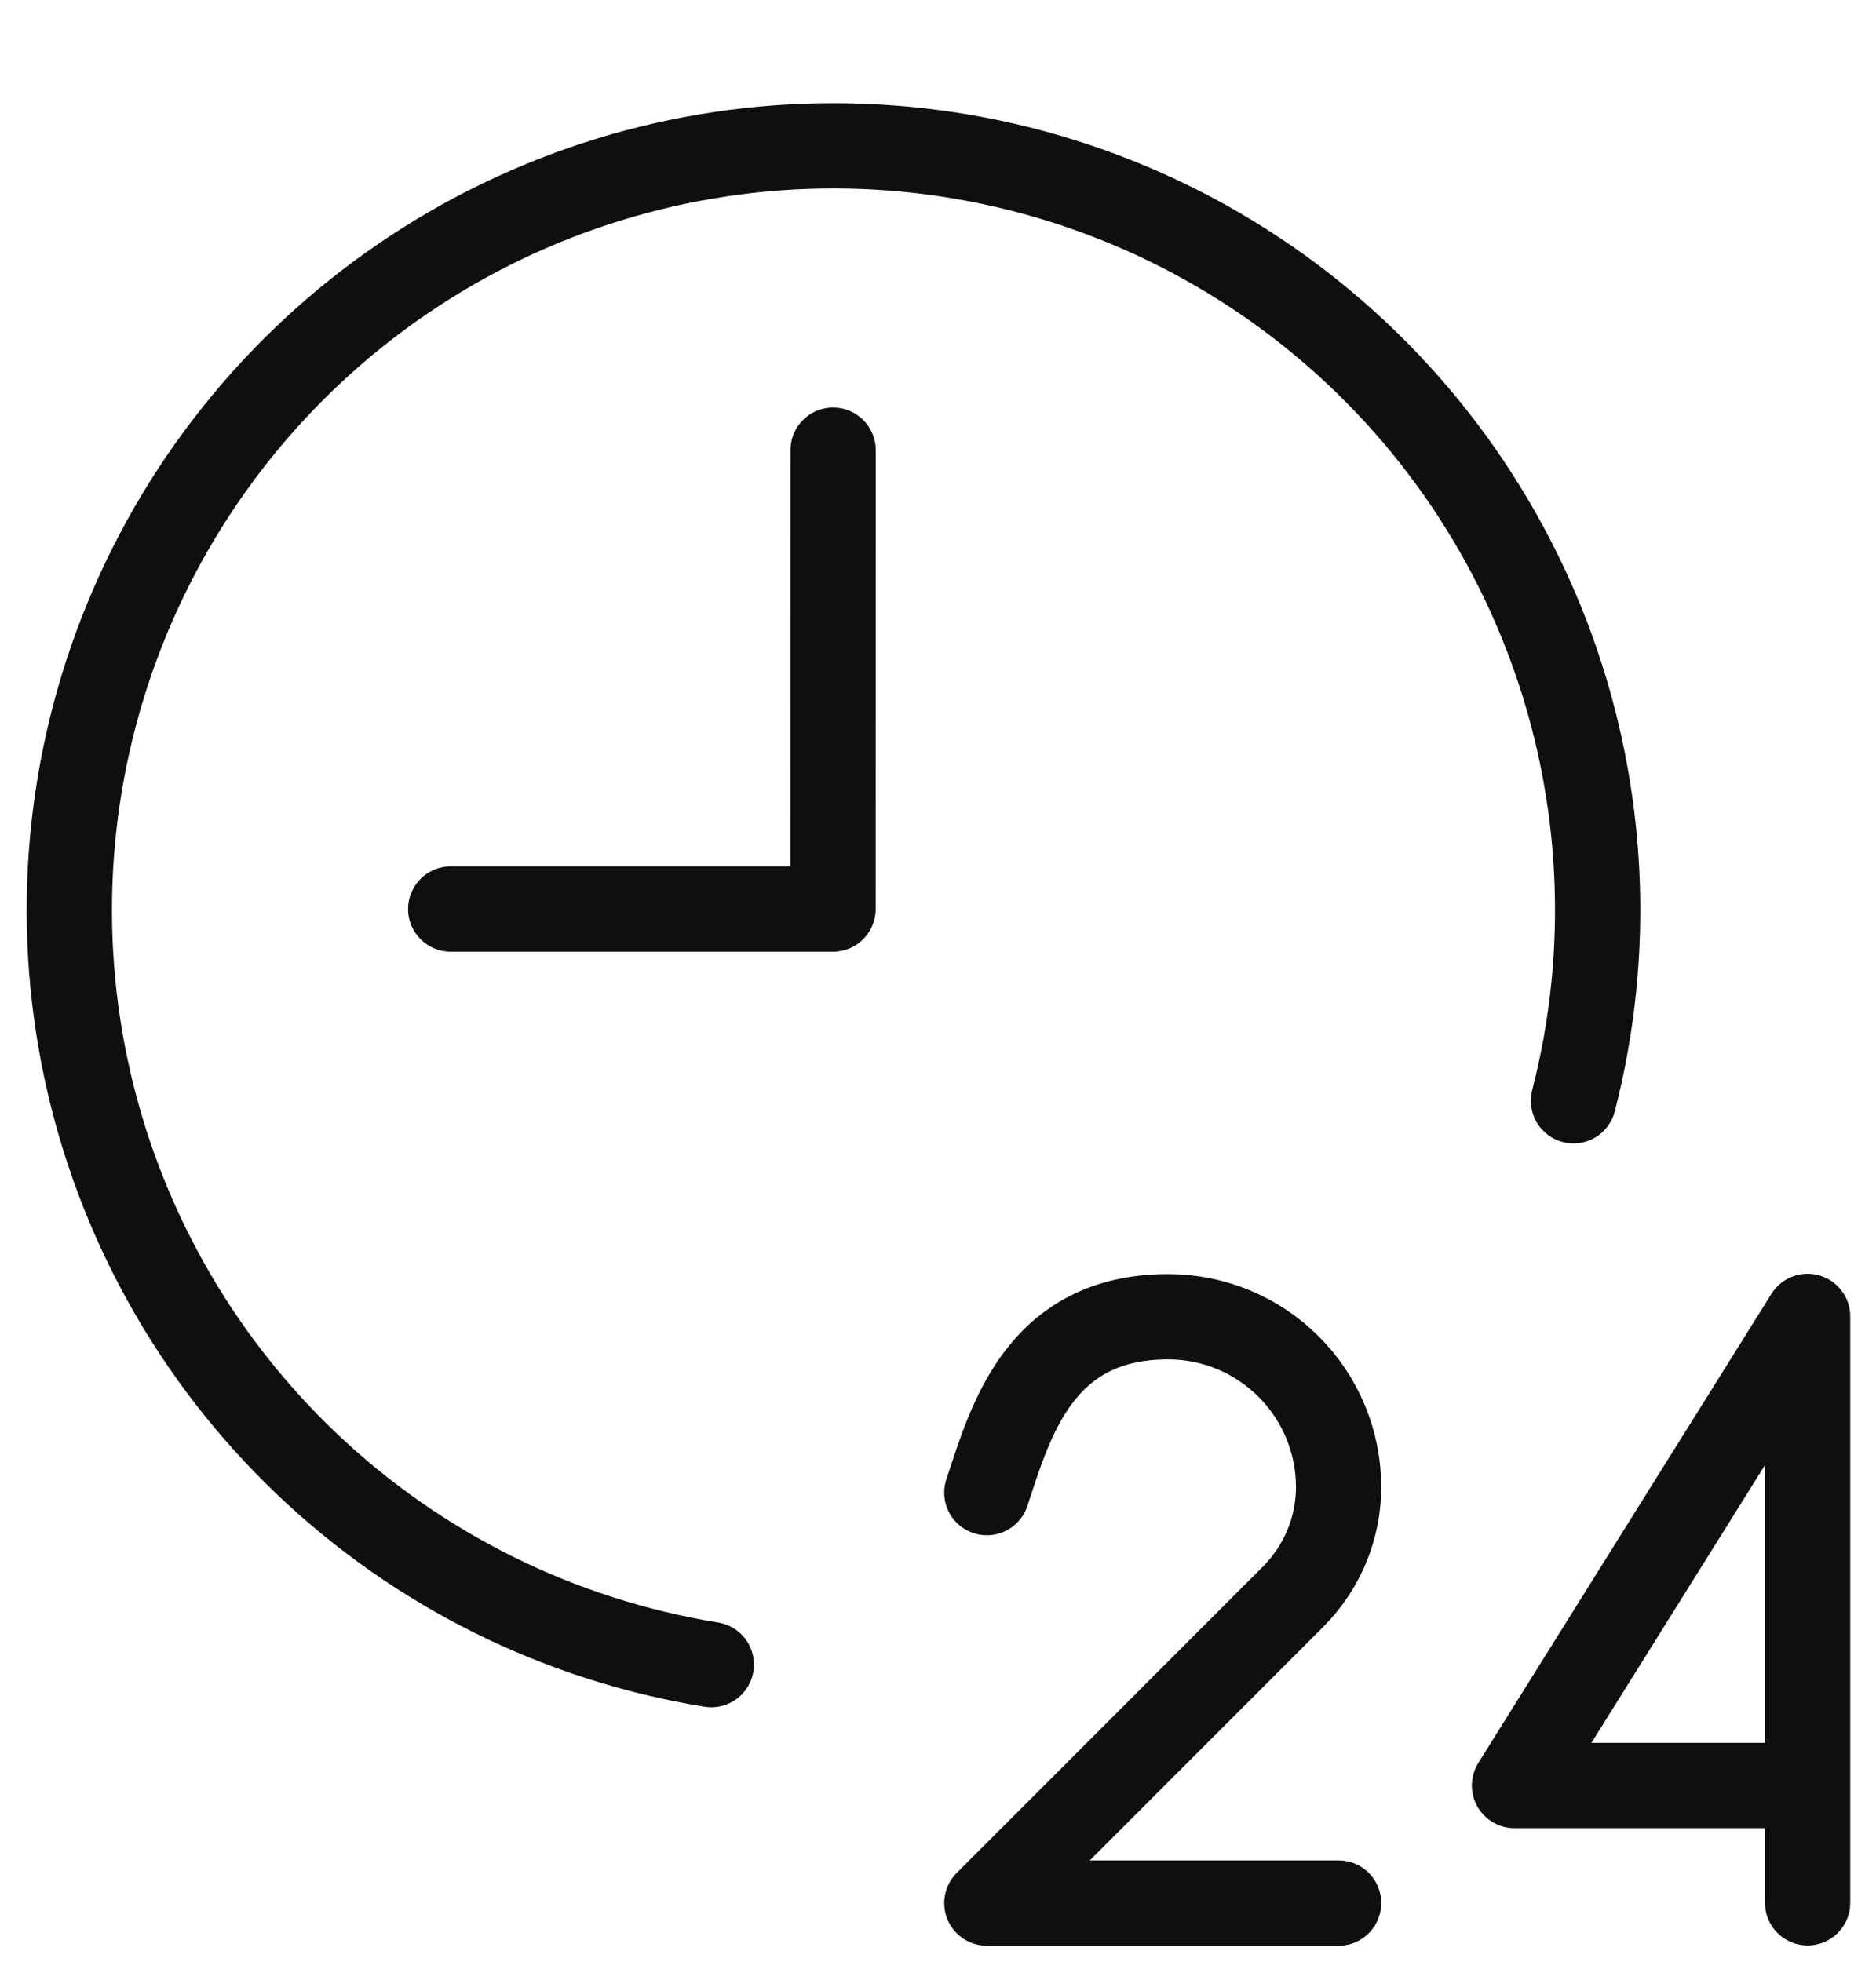
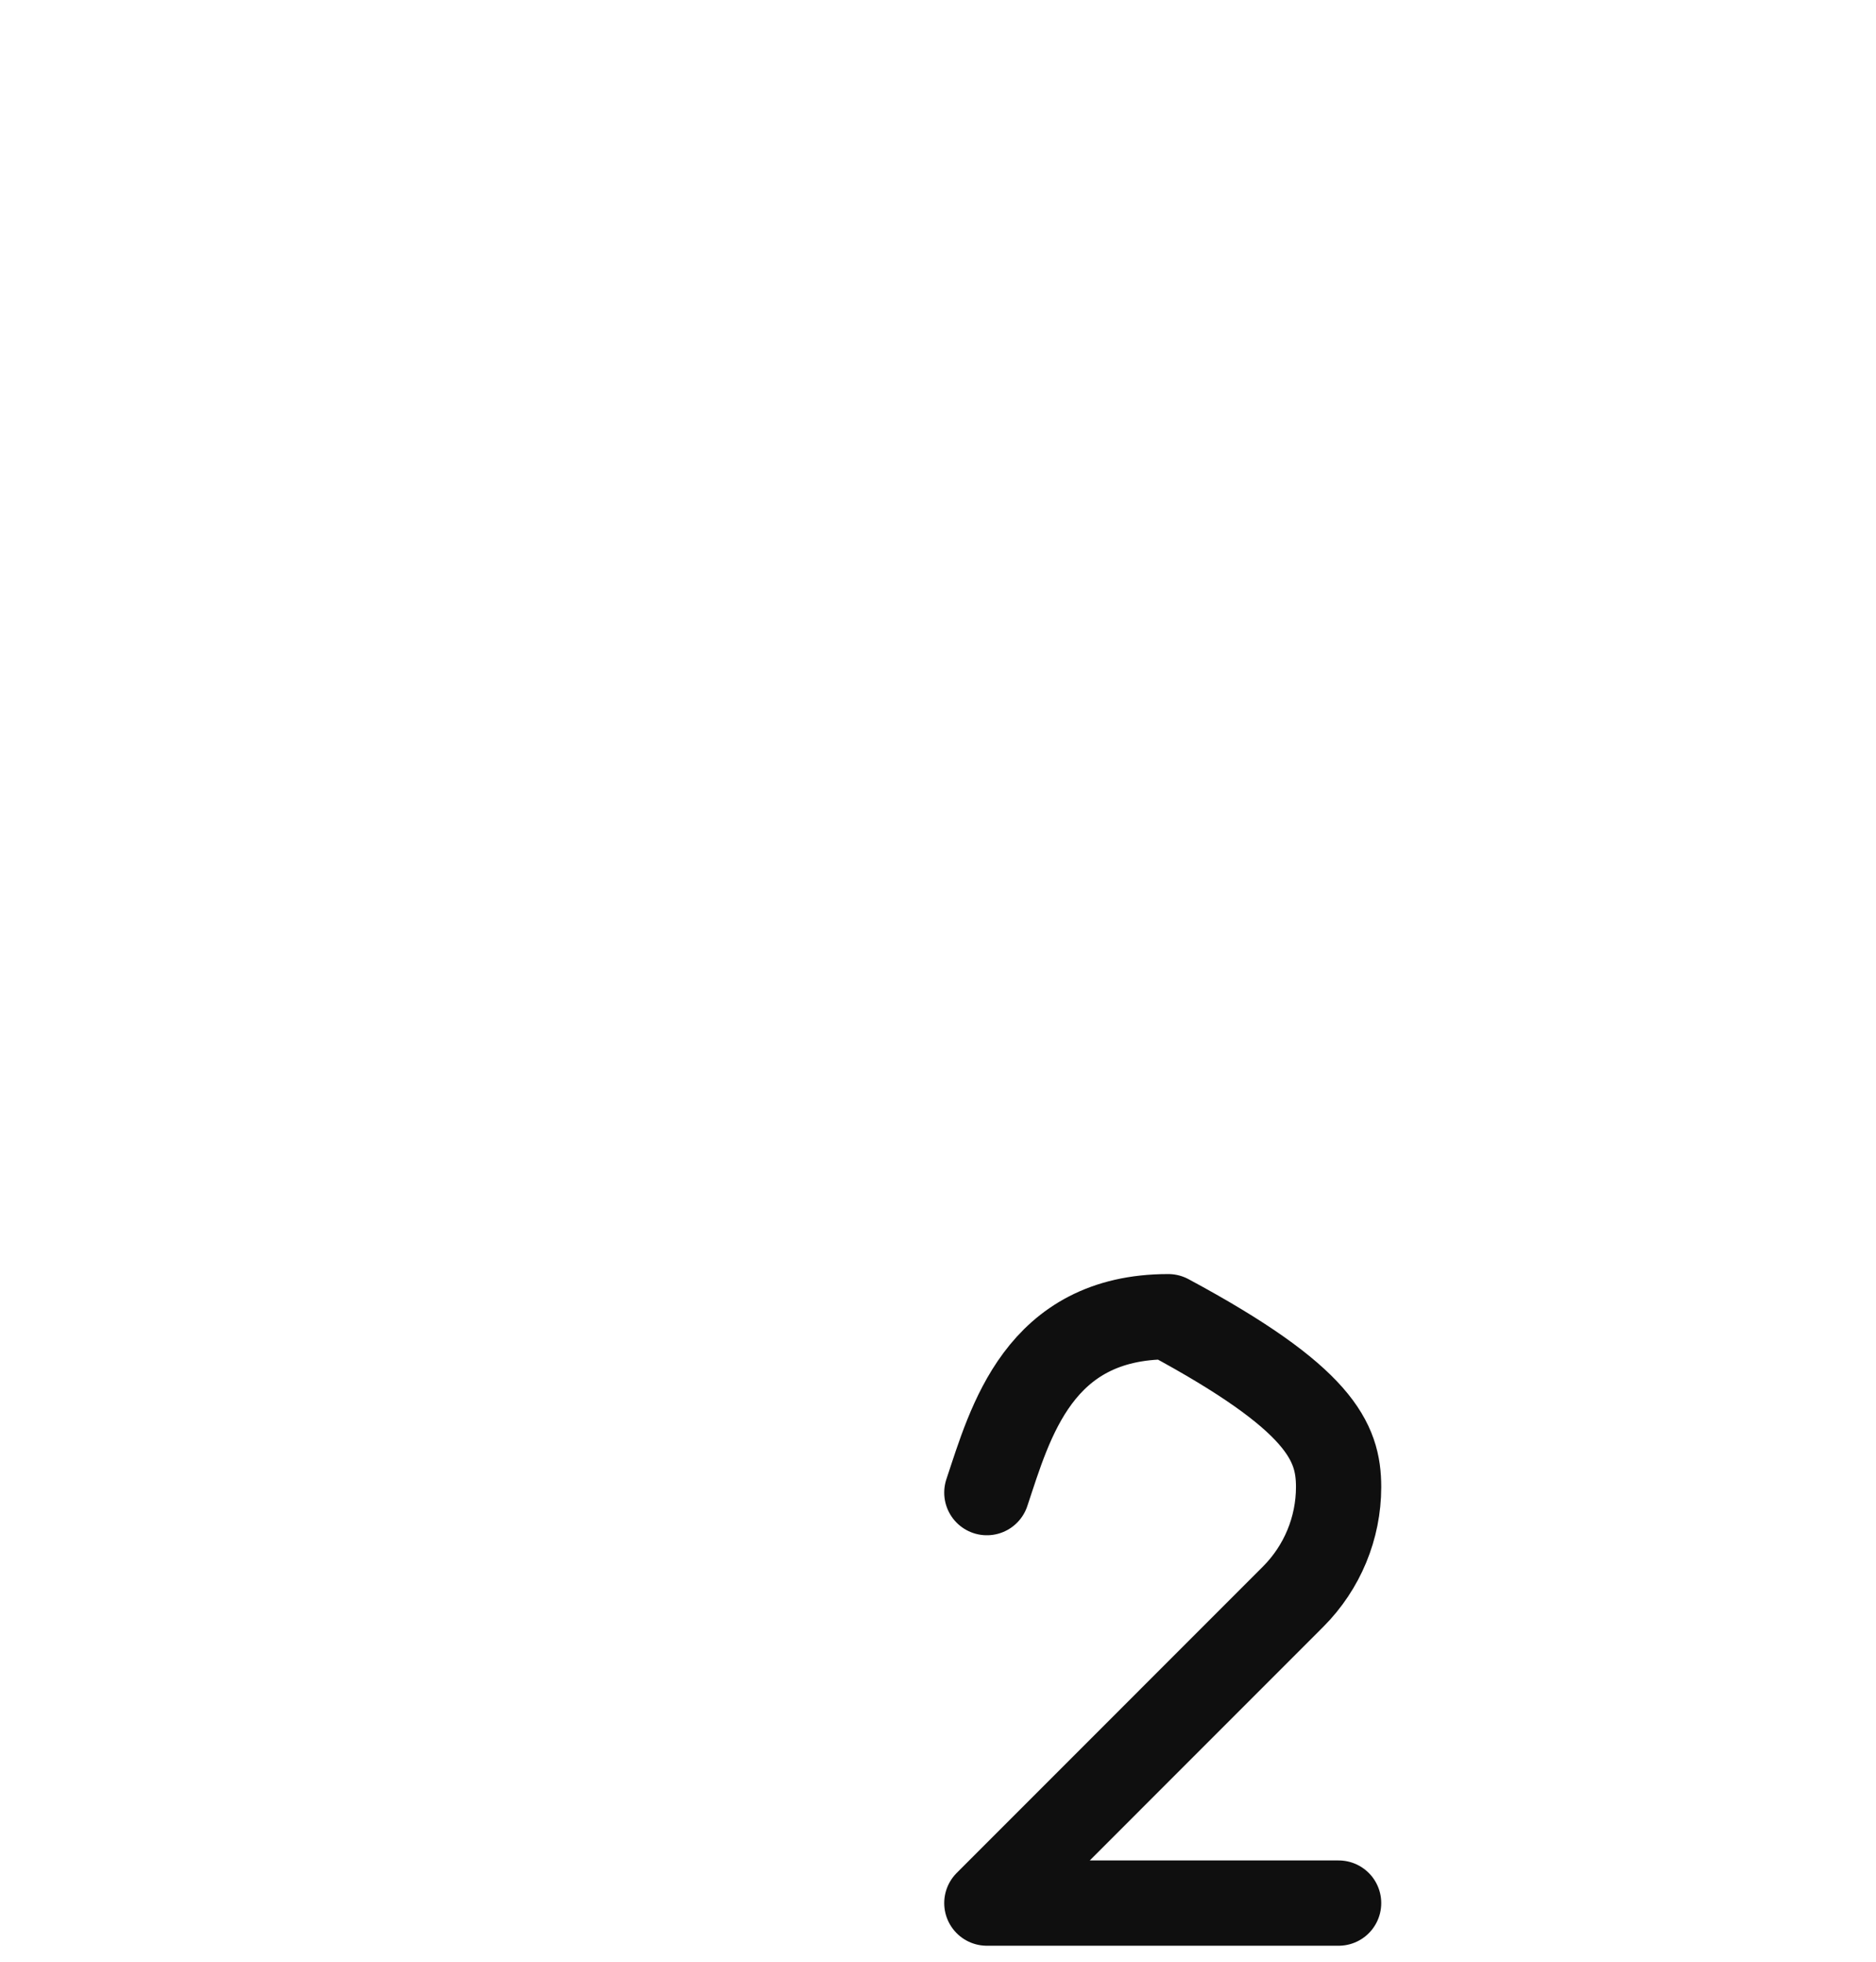
<svg xmlns="http://www.w3.org/2000/svg" width="44" height="46" viewBox="0 0 44 46" fill="none">
-   <path d="M10.571 21.316H19.538L19.54 10.556" stroke="#0F0F0F" stroke-width="2" stroke-linecap="round" stroke-linejoin="round" />
-   <path d="M16.683 39.033C13.115 38.455 9.805 36.812 7.188 34.319C4.57 31.826 2.768 28.6 2.017 25.064C1.266 21.529 1.602 17.848 2.98 14.507C4.359 11.165 6.715 8.319 9.741 6.34C12.766 4.362 16.319 3.345 19.932 3.423C23.546 3.5 27.052 4.668 29.99 6.774C32.928 8.88 35.16 11.825 36.395 15.222C37.629 18.62 37.807 22.311 36.905 25.811" stroke="#0F0F0F" stroke-width="2" stroke-linecap="round" stroke-linejoin="round" />
-   <path d="M23.146 35C23.696 33.35 24.361 30.875 27.401 30.875C28.46 30.876 29.476 31.297 30.225 32.046C30.974 32.795 31.395 33.811 31.396 34.87C31.395 35.832 31.012 36.755 30.332 37.437L23.146 44.625H31.396" stroke="#0F0F0F" stroke-width="2" stroke-linecap="round" stroke-linejoin="round" />
-   <path d="M42.396 41.868H35.521L42.396 30.868V44.618" stroke="#0F0F0F" stroke-width="2" stroke-linecap="round" stroke-linejoin="round" />
+   <path d="M23.146 35C23.696 33.35 24.361 30.875 27.401 30.875C30.974 32.795 31.395 33.811 31.396 34.87C31.395 35.832 31.012 36.755 30.332 37.437L23.146 44.625H31.396" stroke="#0F0F0F" stroke-width="2" stroke-linecap="round" stroke-linejoin="round" />
</svg>